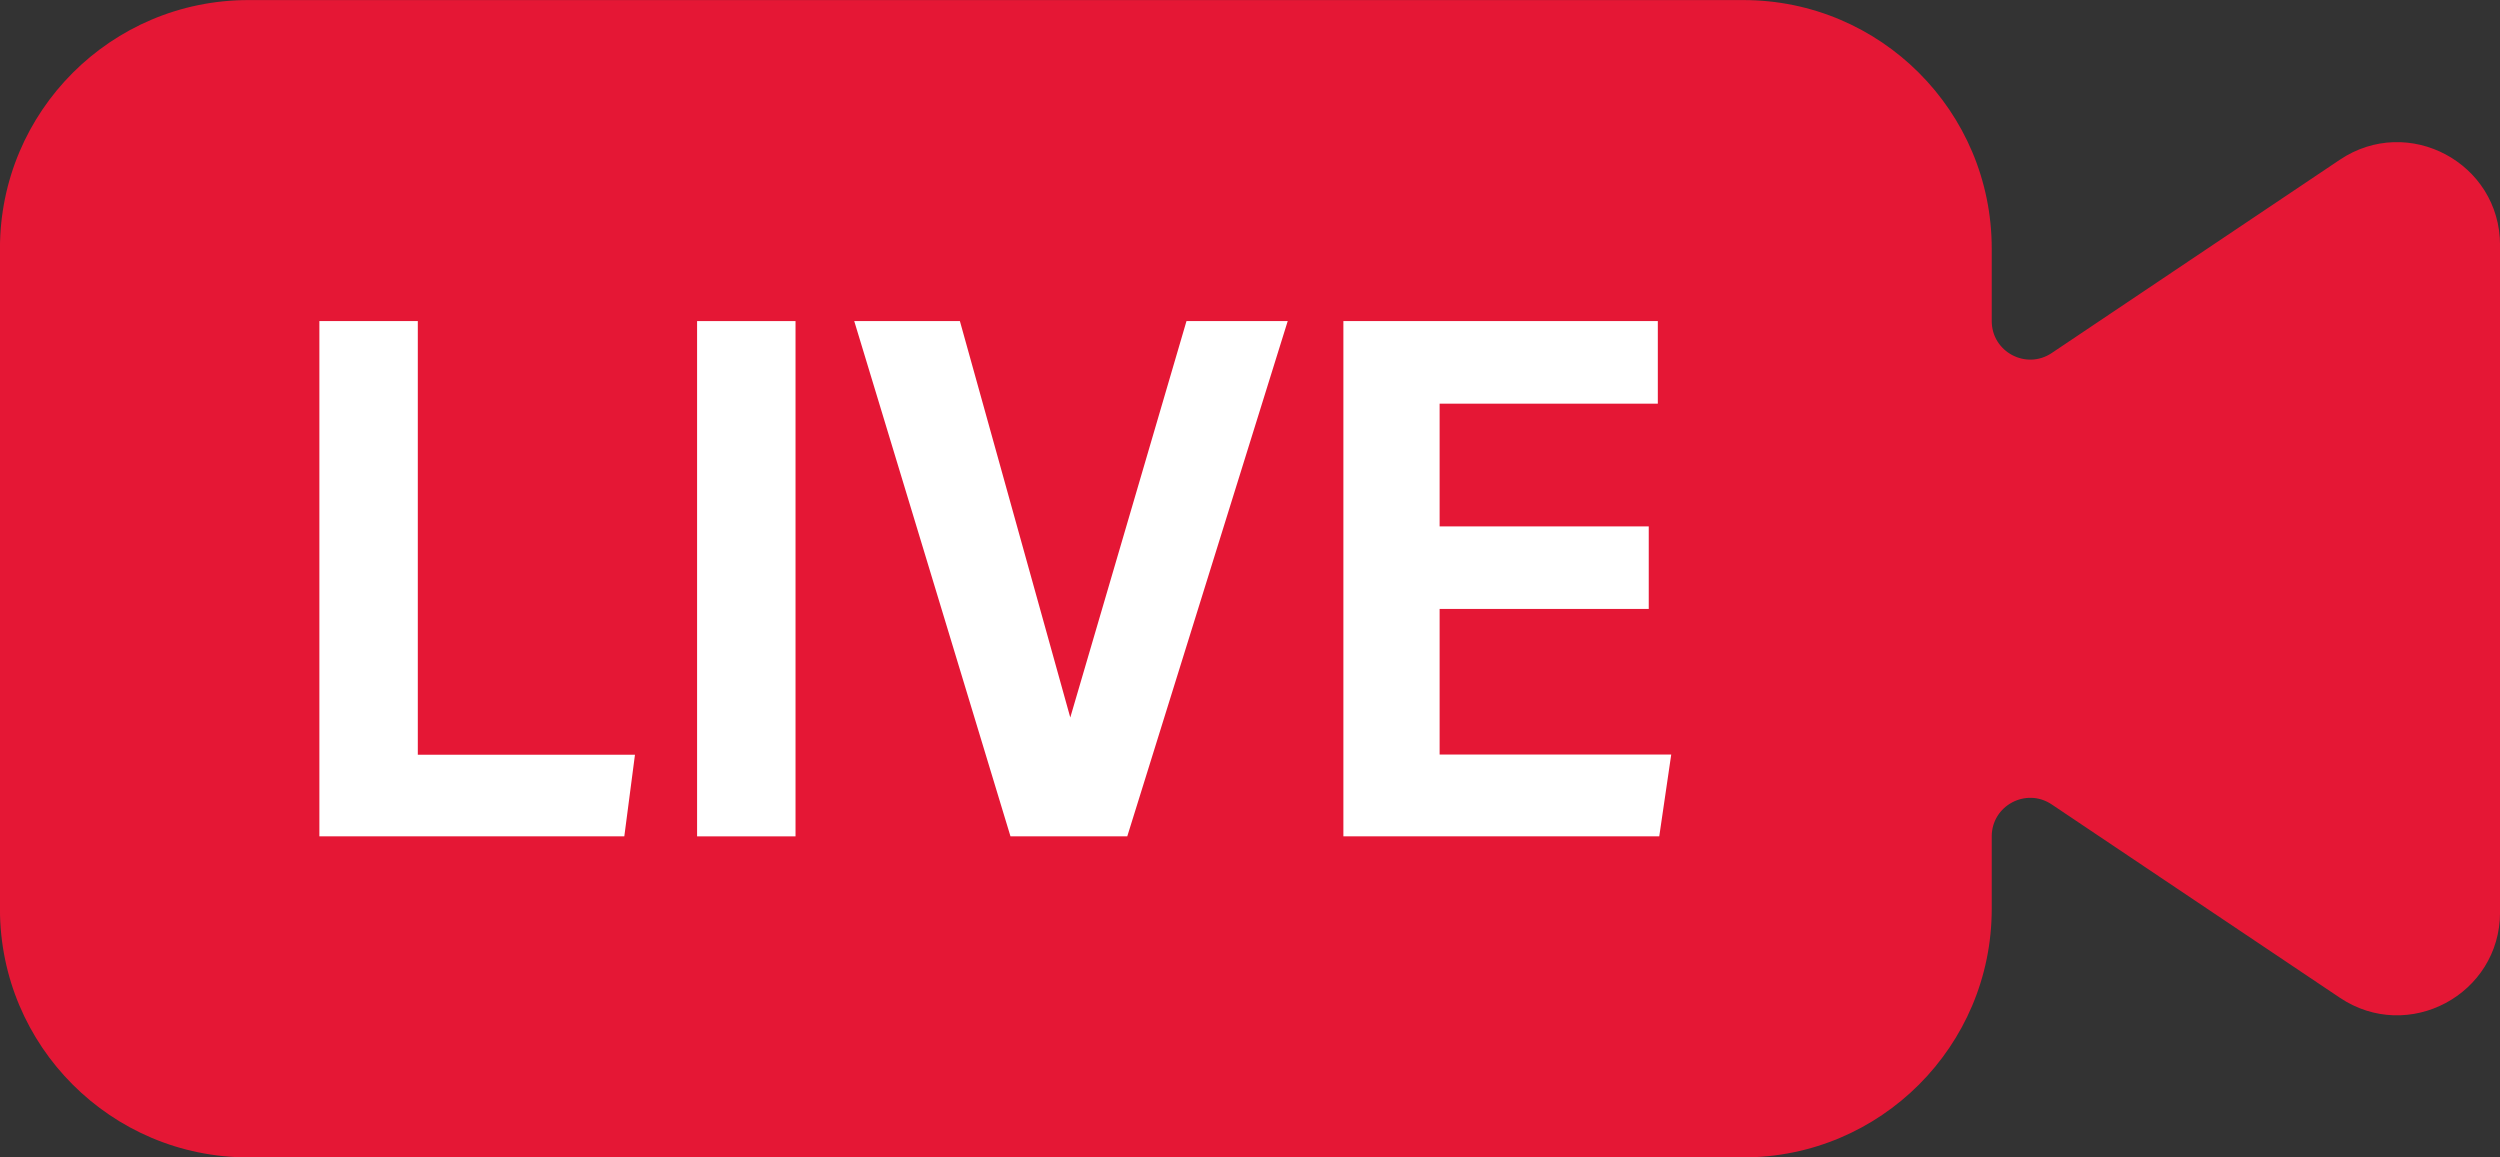
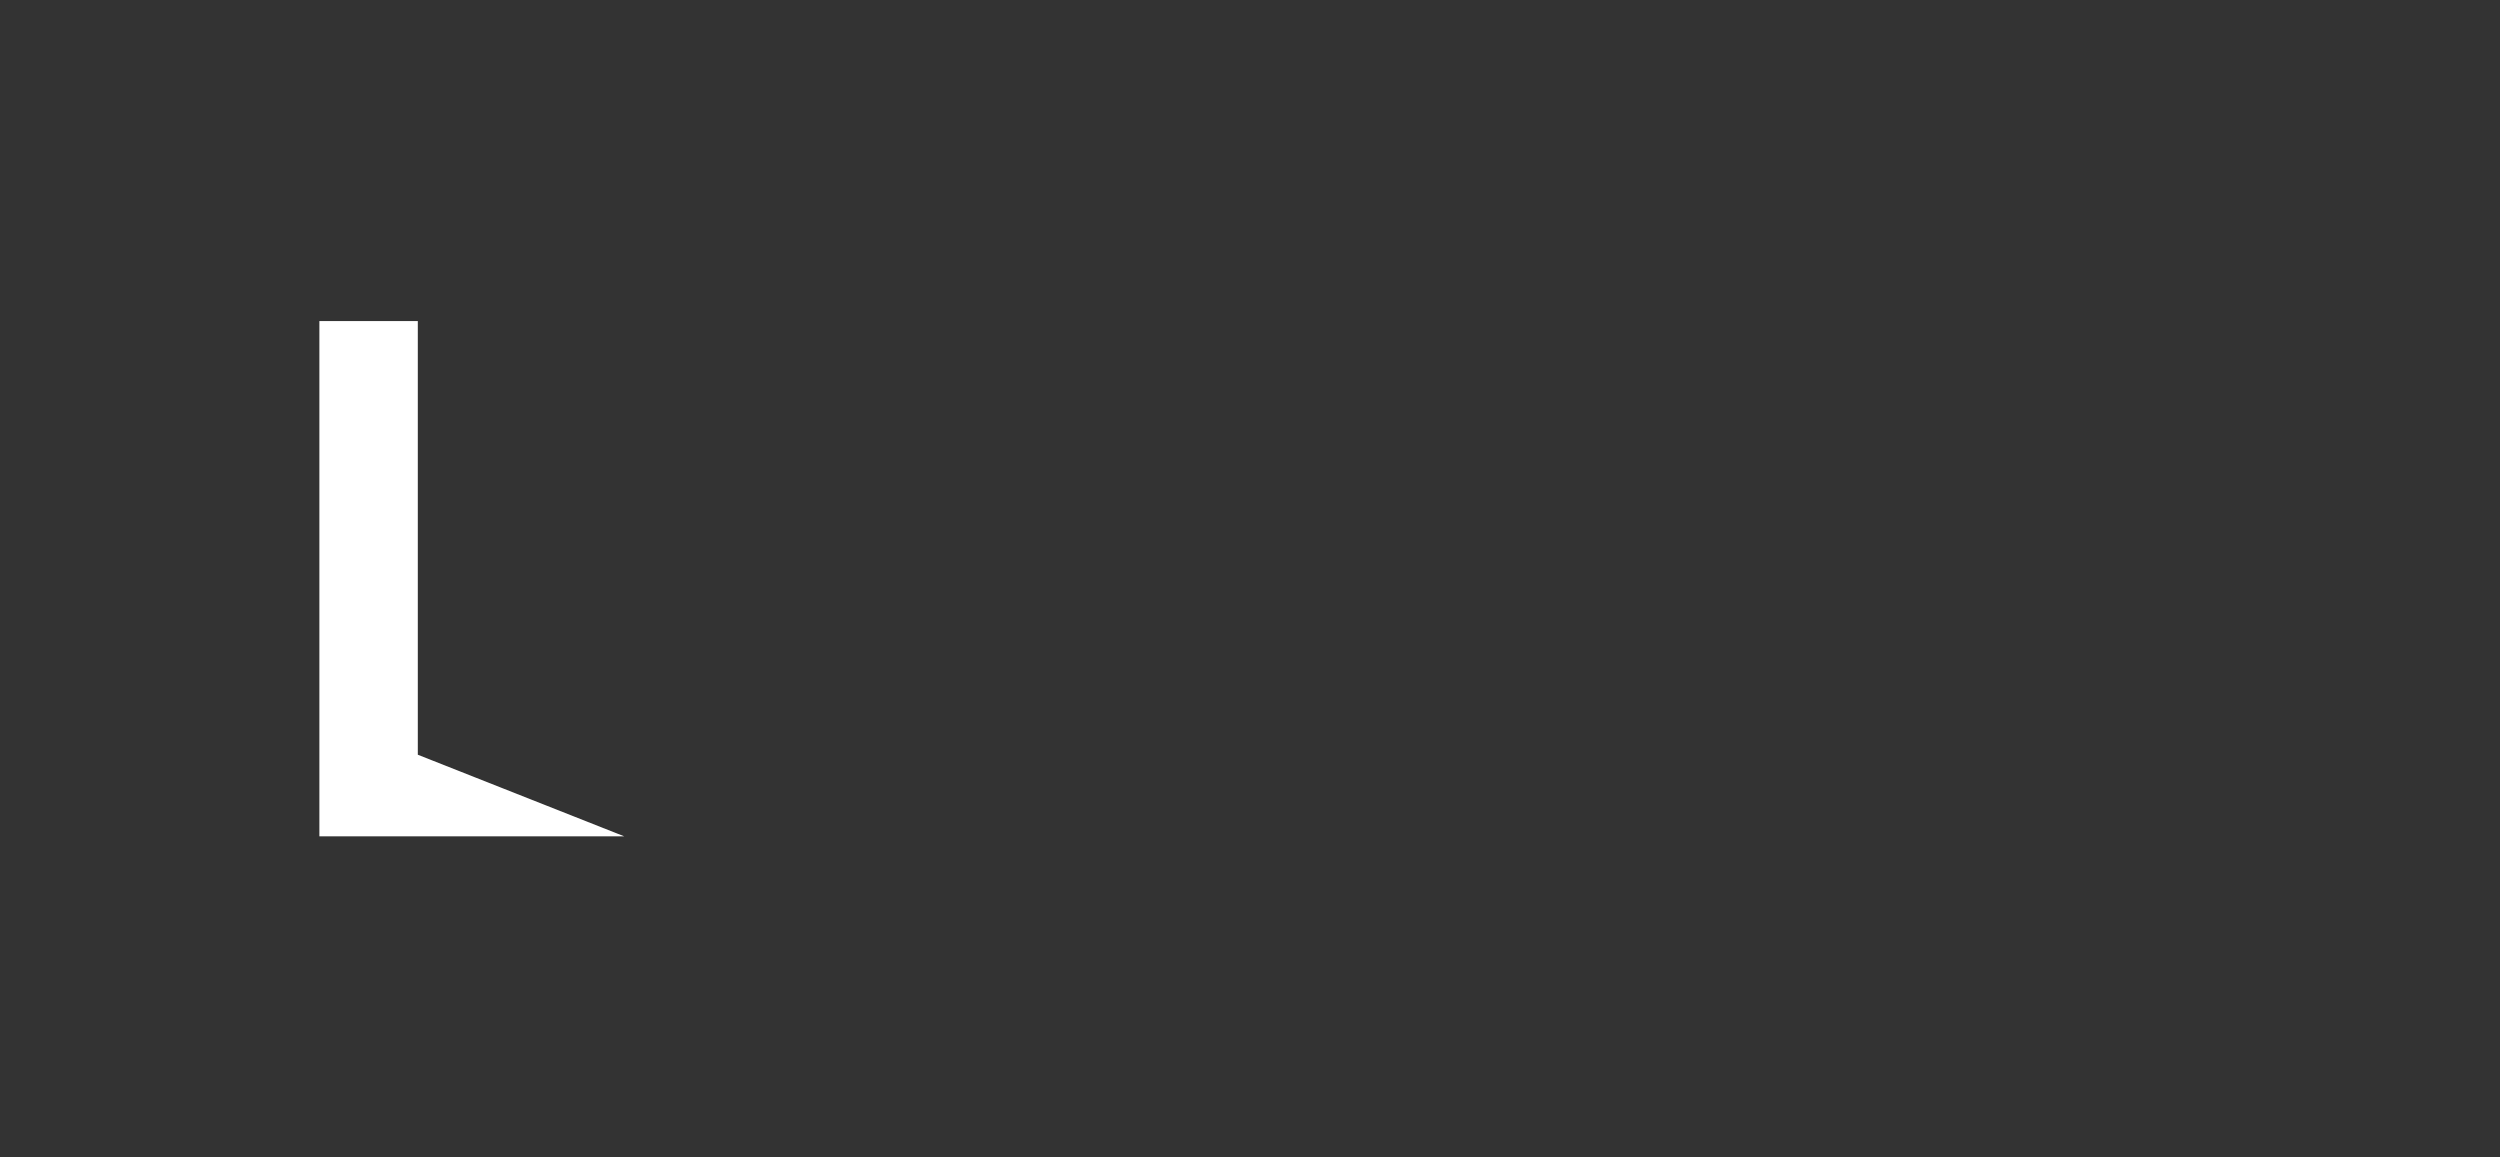
<svg xmlns="http://www.w3.org/2000/svg" height="385.2" preserveAspectRatio="xMidYMid meet" version="1.0" viewBox="84.0 307.4 832.0 385.2" width="832.0" zoomAndPan="magnify">
  <rect x="84.0" y="307.4" width="832.0" height="385.2" fill="#333333" stroke="none" />
  <g>
    <g id="change1_1">
-       <path d="M 862.695 360.562 L 766.805 424.891 C 758.289 430.602 746.848 424.5 746.848 414.246 L 746.848 390.117 C 746.848 344.445 709.824 307.422 664.152 307.422 L 166.68 307.422 C 121.008 307.422 83.984 344.445 83.984 390.117 L 83.984 609.887 C 83.984 655.559 121.008 692.582 166.68 692.582 L 664.152 692.582 C 709.824 692.582 746.848 655.559 746.848 609.887 L 746.848 585.754 C 746.848 575.504 758.289 569.398 766.805 575.109 L 862.695 639.441 C 885.445 654.703 916.016 638.398 916.016 611.004 L 916.016 388.996 C 916.016 361.602 885.445 345.301 862.695 360.562" fill="#e51735" />
-     </g>
+       </g>
    <g id="change2_1">
-       <path d="M 190.289 414.258 L 223.047 414.258 L 223.047 558.574 L 295.316 558.574 L 291.77 585.742 L 190.289 585.742 L 190.289 414.258" fill="#fff" />
+       <path d="M 190.289 414.258 L 223.047 414.258 L 223.047 558.574 L 291.77 585.742 L 190.289 585.742 L 190.289 414.258" fill="#fff" />
    </g>
    <g id="change2_2">
-       <path d="M 348.75 414.258 L 348.75 585.742 L 315.992 585.742 L 315.992 414.258 L 348.75 414.258" fill="#fff" />
-     </g>
+       </g>
    <g id="change2_3">
-       <path d="M 420.289 585.742 L 368.289 414.258 L 403.453 414.258 L 440.188 546.184 L 478.863 414.258 L 512.551 414.258 L 459.152 585.742 L 420.289 585.742" fill="#fff" />
-     </g>
+       </g>
    <g id="change2_4">
-       <path d="M 632.703 510.055 L 563.105 510.055 L 563.105 558.52 L 640.184 558.52 L 636.199 585.742 L 531.078 585.742 L 531.078 414.258 L 635.723 414.258 L 635.723 441.746 L 563.105 441.746 L 563.105 482.59 L 632.703 482.59 L 632.703 510.055" fill="#fff" />
-     </g>
+       </g>
  </g>
</svg>